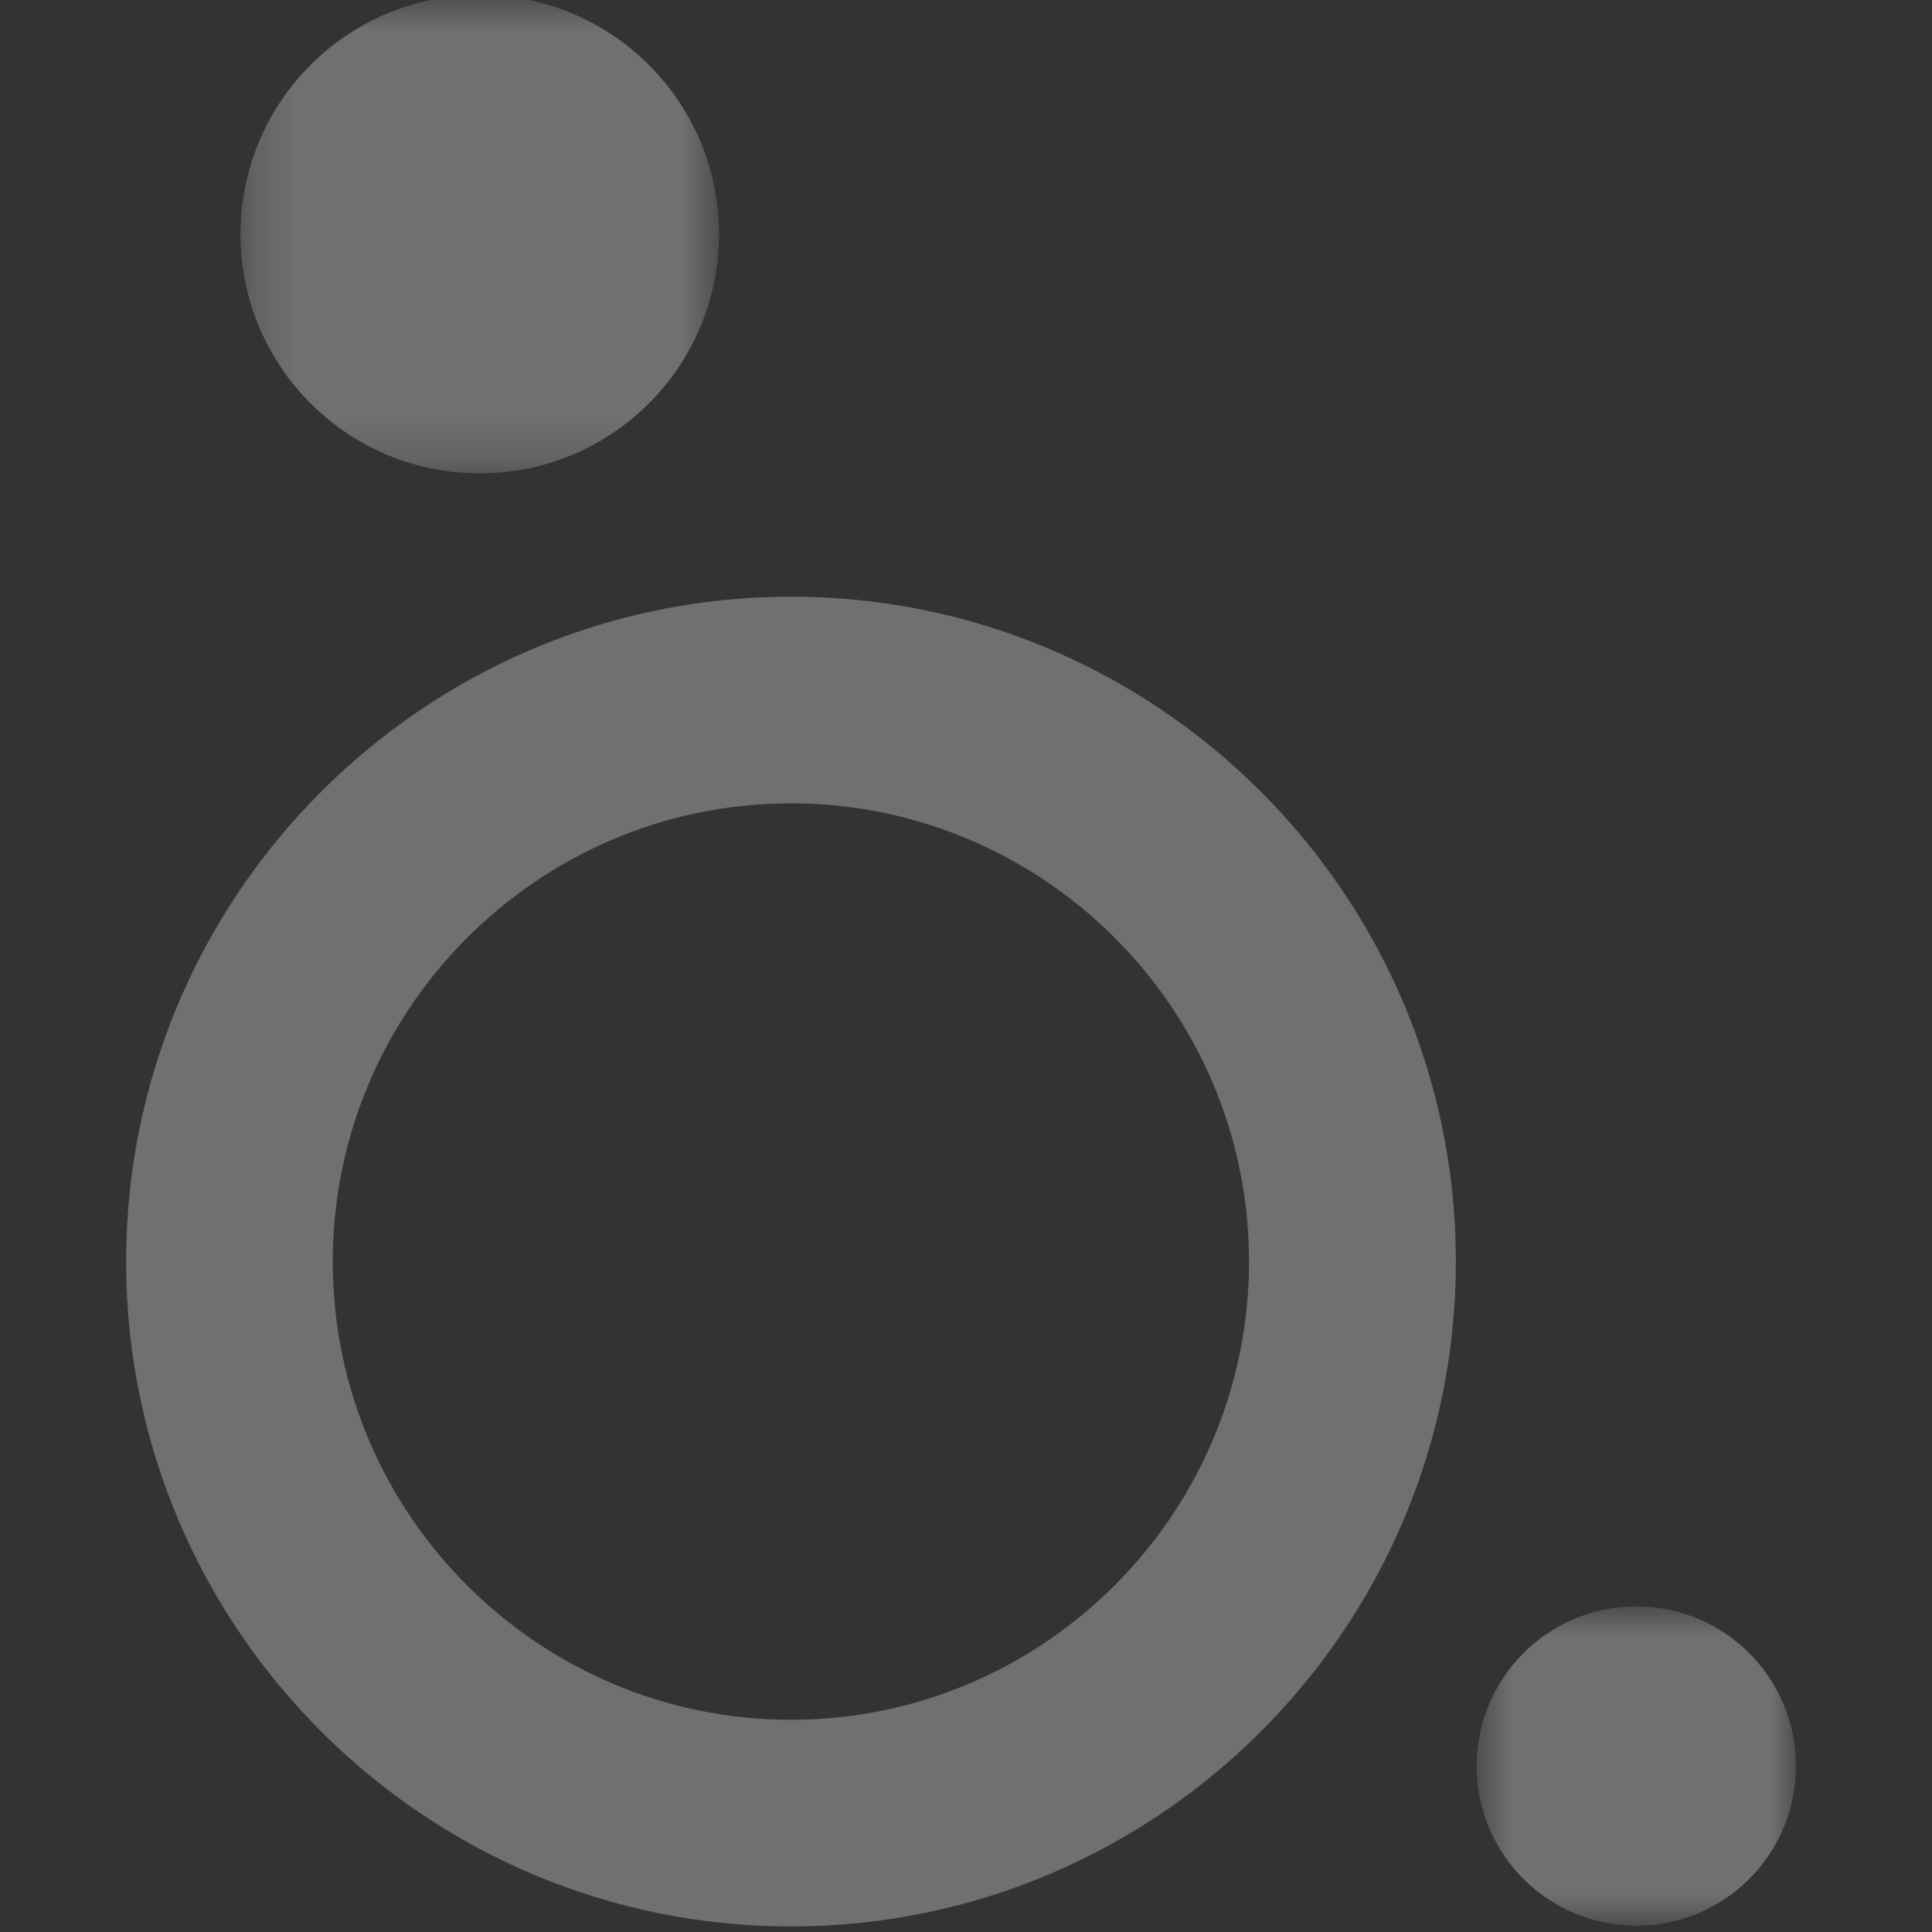
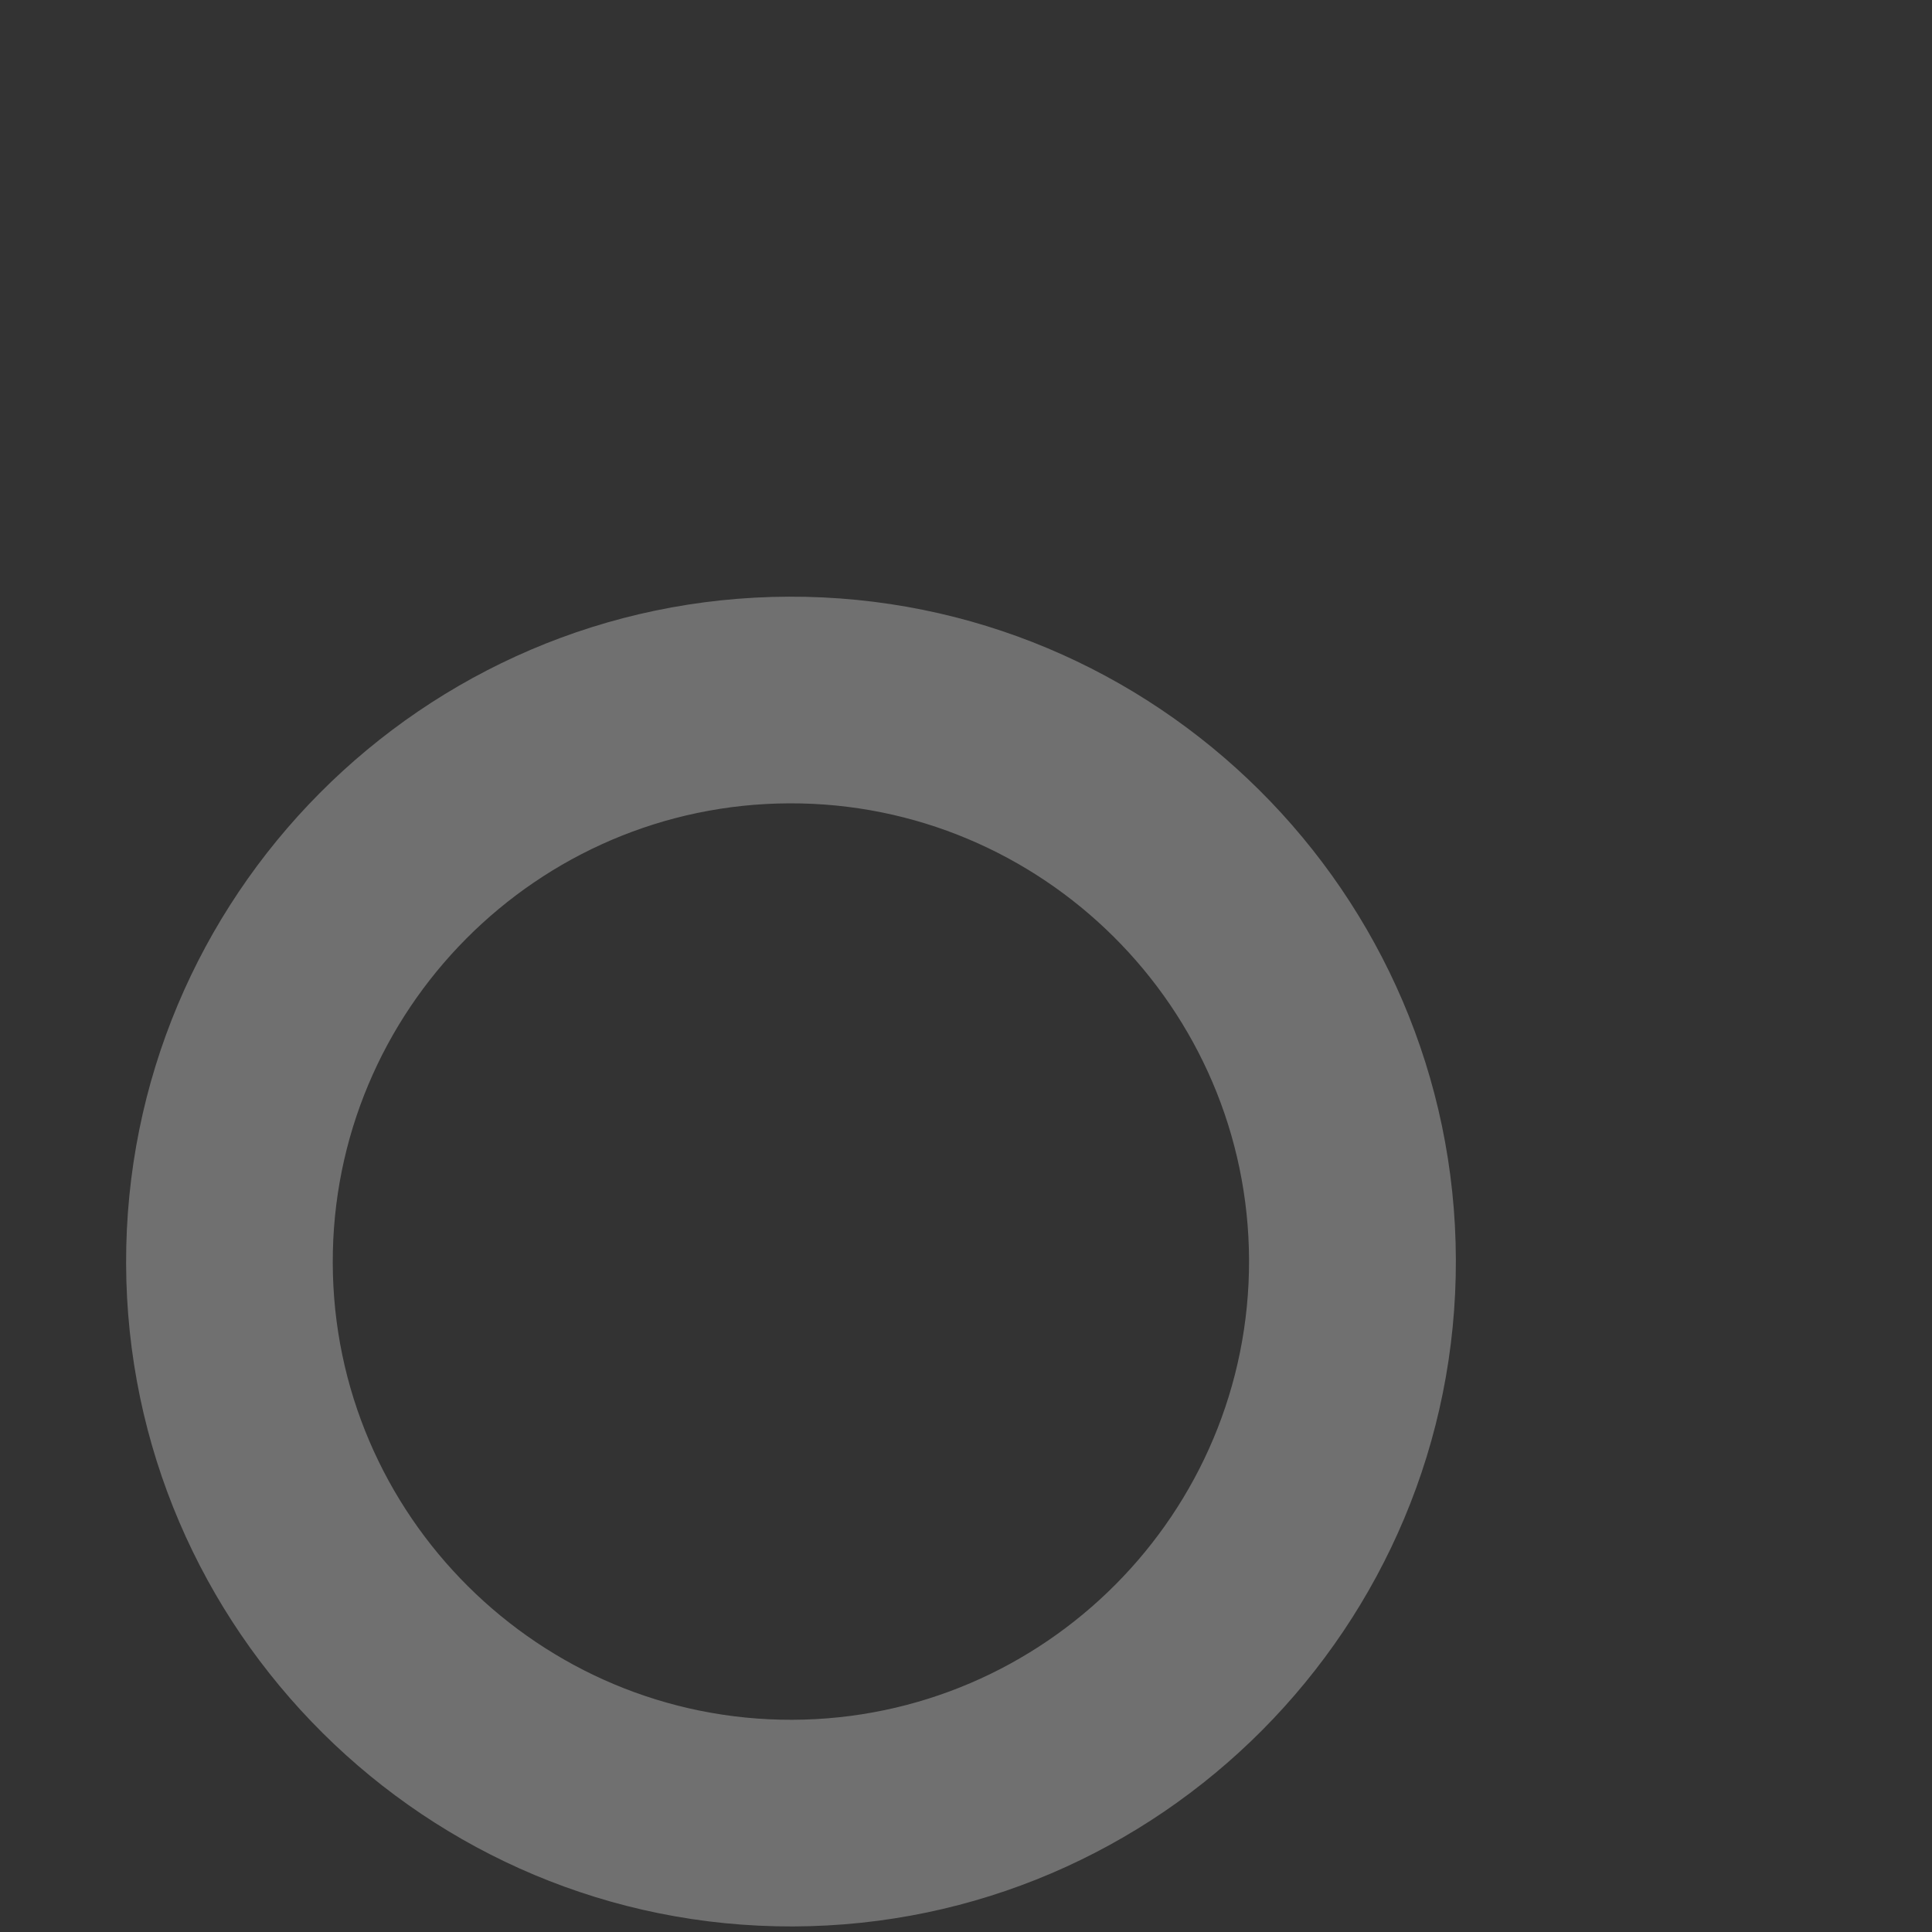
<svg xmlns="http://www.w3.org/2000/svg" xmlns:ns1="http://www.inkscape.org/namespaces/inkscape" xmlns:ns2="http://sodipodi.sourceforge.net/DTD/sodipodi-0.dtd" width="8.467mm" height="8.467mm" viewBox="0 0 8.467 8.467" version="1.1" id="svg547" xml:space="preserve" ns1:version="1.2.1 (9c6d41e410, 2022-07-14)" ns2:docname="logo.svg">
  <rect x="0" y="0" width="8.467" height="8.467" fill="#333333" stroke="none" />
  <ns2:namedview id="namedview549" pagecolor="#505050" bordercolor="#eeeeee" borderopacity="1" ns1:showpageshadow="0" ns1:pageopacity="0" ns1:pagecheckerboard="0" ns1:deskcolor="#505050" ns1:document-units="mm" showgrid="false" ns1:zoom="4" ns1:cx="26.375" ns1:cy="-1.25" ns1:window-width="1366" ns1:window-height="745" ns1:window-x="-8" ns1:window-y="-8" ns1:window-maximized="1" ns1:current-layer="layer1" />
  <defs id="defs544">
    <mask id="mask-4" fill="#ffffff">
      <polygon id="use152" points="1.237,12.778 1.237,1.665 12.352,1.665 12.352,12.778 " />
    </mask>
    <mask id="mask-6" fill="#ffffff">
-       <polygon id="use158" points="1.664,8.236 1.664,0.819 9.08,0.819 9.08,8.236 " />
-     </mask>
+       </mask>
    <clipPath id="clip0">
-       <rect width="96" height="32" fill="#ffffff" id="rect958" x="0" y="0" />
-     </clipPath>
+       </clipPath>
    <clipPath id="clip0-7">
      <rect width="96" height="32" fill="#ffffff" id="rect1007" x="0" y="0" />
    </clipPath>
  </defs>
  <g ns1:label="Camada 1" ns1:groupmode="layer" id="layer1" transform="translate(-117.763,-130.712)">
    <rect style="fill:none;stroke:none;stroke-width:0.066" id="rect798" width="8.467" height="8.467" x="117.763" y="130.712" />
    <g id="g811" transform="matrix(0.712,0,0,0.712,28.405,36.114)" style="opacity:0.3;fill:#ffffff">
      <path d="m 130.363,137.807 c -1.555,0.005 -2.816,1.274 -2.812,2.829 0.004,1.555 1.274,2.816 2.828,2.812 1.555,-0.005 2.816,-1.274 2.812,-2.829 -0.005,-1.555 -1.274,-2.816 -2.828,-2.812 m 0.021,6.913 c -2.256,0.007 -4.098,-1.824 -4.105,-4.08 -0.006,-2.256 1.824,-4.098 4.08,-4.105 2.256,-0.007 4.098,1.824 4.105,4.08 0.007,2.256 -1.823,4.098 -4.08,4.105" id="Fill-10" fill="#f4614d" style="fill:#ffffff;fill-rule:evenodd;stroke:none;stroke-width:0.265" />
      <g id="Group-14" transform="matrix(0.265,0,0,0.265,126.655,132.39)" style="fill:#ffffff;fill-rule:evenodd;stroke:none;stroke-width:1">
        <mask id="mask530" fill="#ffffff">
          <polygon id="use528" points="12.352,1.665 12.352,12.778 1.237,12.778 1.237,1.665 " />
        </mask>
        <g id="Clip-13" style="fill:#ffffff" />
-         <path d="M 12.352,7.205 C 12.362,10.273 9.882,12.77 6.812,12.778 c -3.07,0.01 -5.565,-2.472 -5.575,-5.54 -0.008,-3.068 2.47,-5.565 5.542,-5.573 3.068,-0.01 5.565,2.47 5.573,5.54" id="Fill-12" fill="#f4614d" mask="url(#mask-4)" style="fill:#ffffff" />
      </g>
      <g id="Group-17" transform="matrix(0.265,0,0,0.265,134.151,142.533)" style="fill:#ffffff;fill-rule:evenodd;stroke:none;stroke-width:1">
        <mask id="mask537" fill="#ffffff">
-           <polygon id="use535" points="9.08,0.819 9.08,8.236 1.664,8.236 1.664,0.819 " />
-         </mask>
+           </mask>
        <g id="Clip-16" style="fill:#ffffff" />
-         <path d="m 9.08,4.516 c 0.007,2.048 -1.648,3.715 -3.697,3.72 -2.048,0.005 -3.713,-1.65 -3.72,-3.697 -0.005,-2.048 1.65,-3.713 3.698,-3.72 C 7.409,0.812 9.074,2.467 9.08,4.516" id="Fill-15" fill="#f4614d" mask="url(#mask-6)" style="fill:#ffffff" />
      </g>
    </g>
  </g>
</svg>